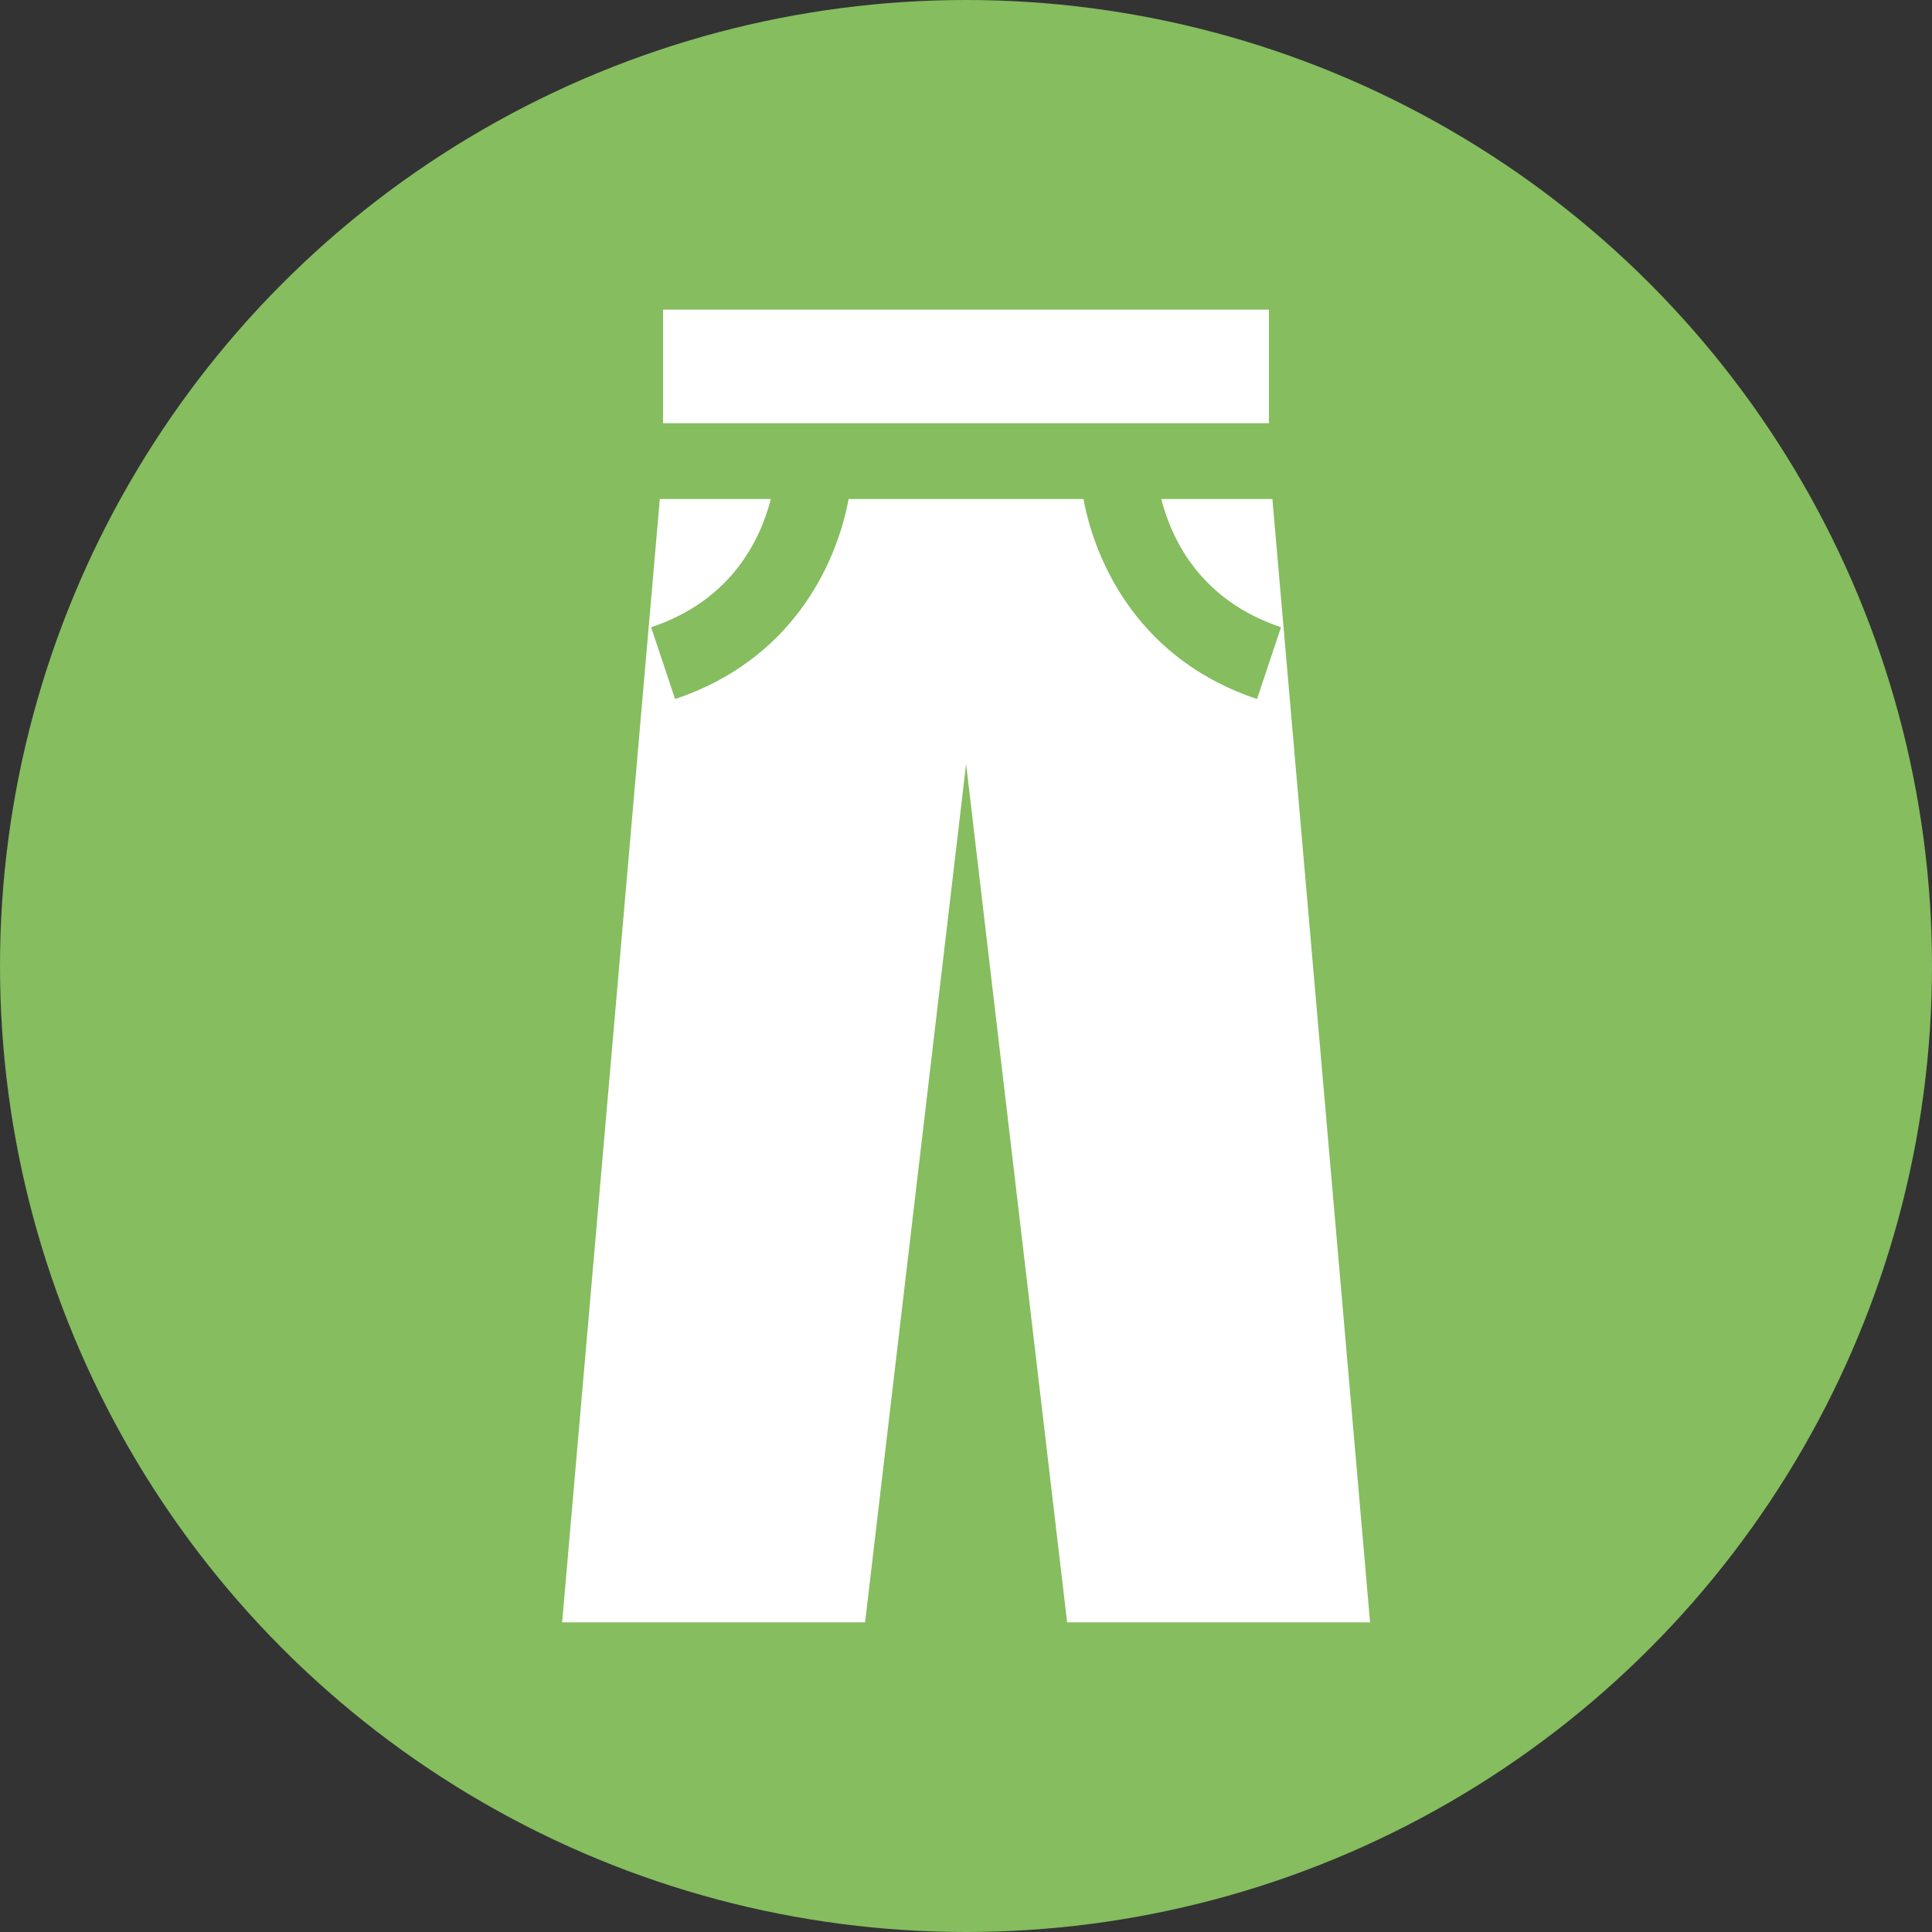
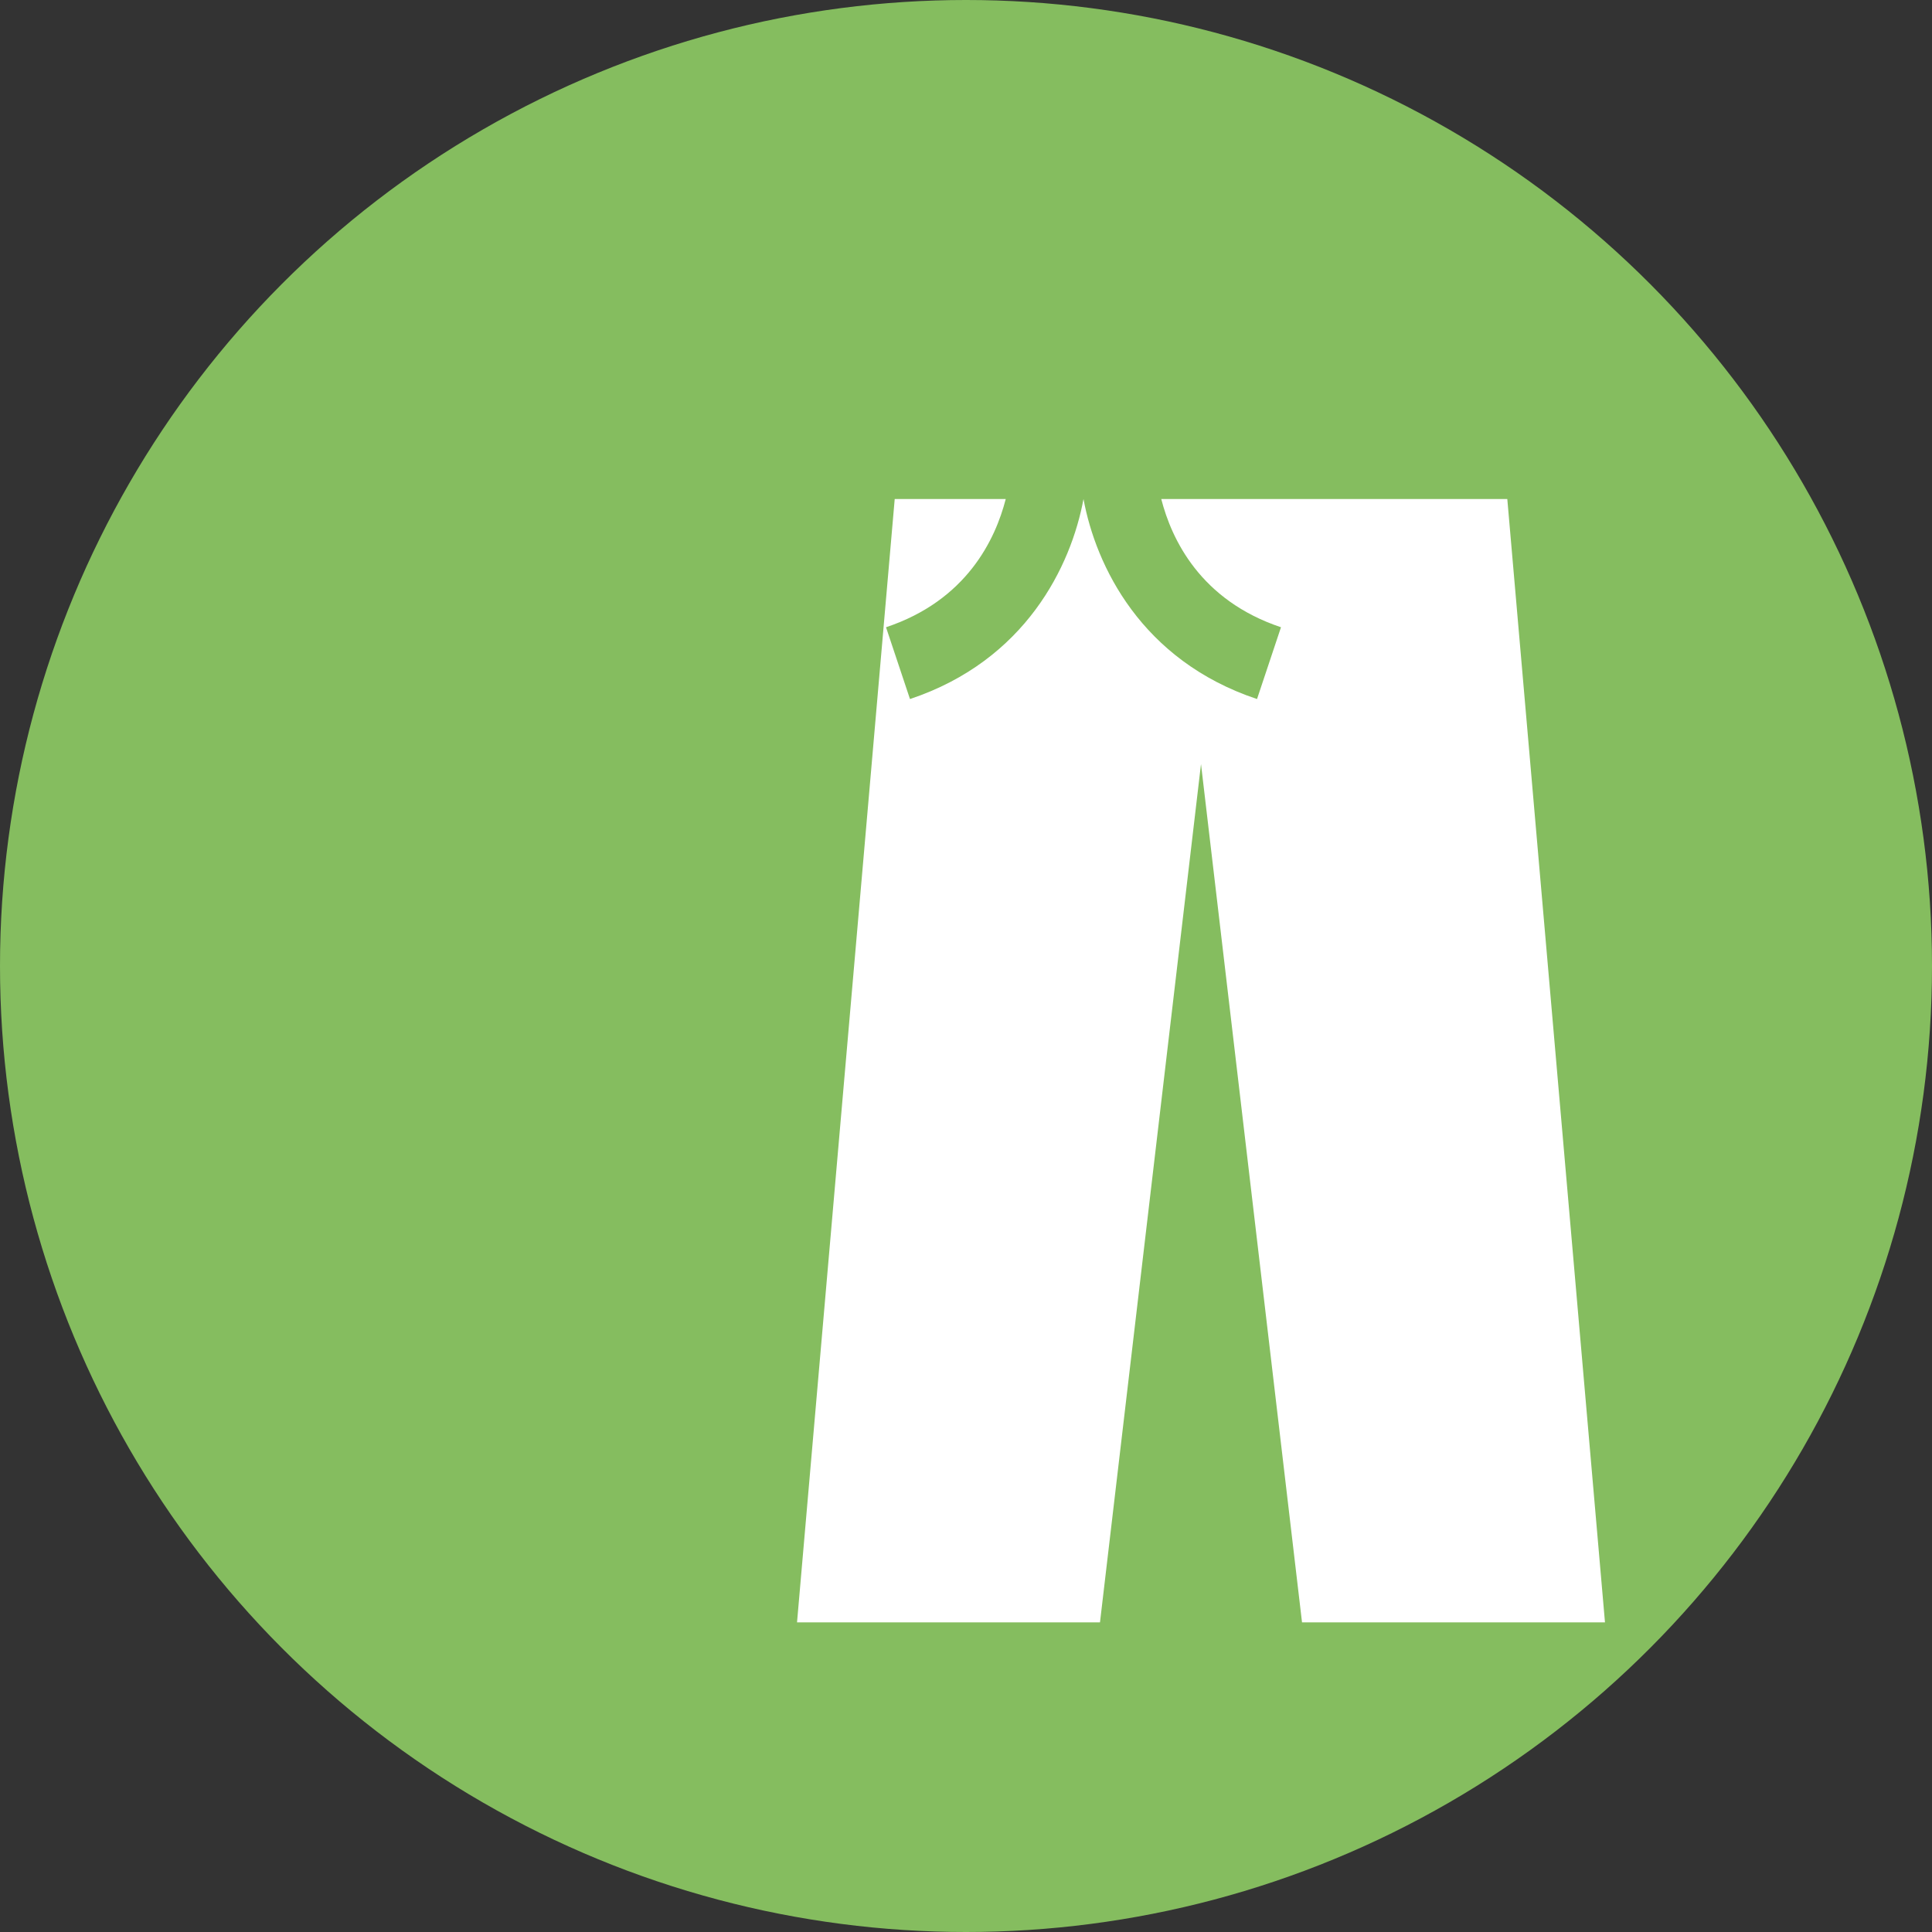
<svg xmlns="http://www.w3.org/2000/svg" id="_レイヤー_2" data-name="レイヤー_2" width="191.06" height="191.06" viewBox="0 0 191.06 191.06">
  <rect x="0" y="0" width="191.06" height="191.06" fill="#333333" stroke="none" />
  <defs>
    <style>
      .cls-1 {
        fill: #fff;
      }

      .cls-2 {
        fill: #85bd5f;
      }
    </style>
  </defs>
  <g id="_レイヤー_1-2" data-name="レイヤー_1">
    <g>
      <circle class="cls-2" cx="95.53" cy="95.53" r="95.53" />
      <g>
-         <rect class="cls-1" x="65.57" y="30.62" width="59.92" height="11.23" />
-         <path class="cls-1" d="M125.82,49.35h-10.98c1.02,3.98,3.86,10.01,11.84,12.68l-2.37,7.1c-11.45-3.82-15.94-13.18-17.16-19.78h-23.23c-1.22,6.6-5.71,15.96-17.16,19.78l-2.37-7.1c7.98-2.66,10.82-8.7,11.84-12.68h-10.98l-9.66,111.09h29.96l9.99-84.88,9.99,84.88h29.96l-9.66-111.09Z" />
+         <path class="cls-1" d="M125.82,49.35h-10.98c1.02,3.98,3.86,10.01,11.84,12.68l-2.37,7.1c-11.45-3.82-15.94-13.18-17.16-19.78c-1.22,6.6-5.71,15.96-17.16,19.78l-2.37-7.1c7.98-2.66,10.82-8.7,11.84-12.68h-10.98l-9.66,111.09h29.96l9.99-84.88,9.99,84.88h29.96l-9.66-111.09Z" />
      </g>
    </g>
  </g>
</svg>